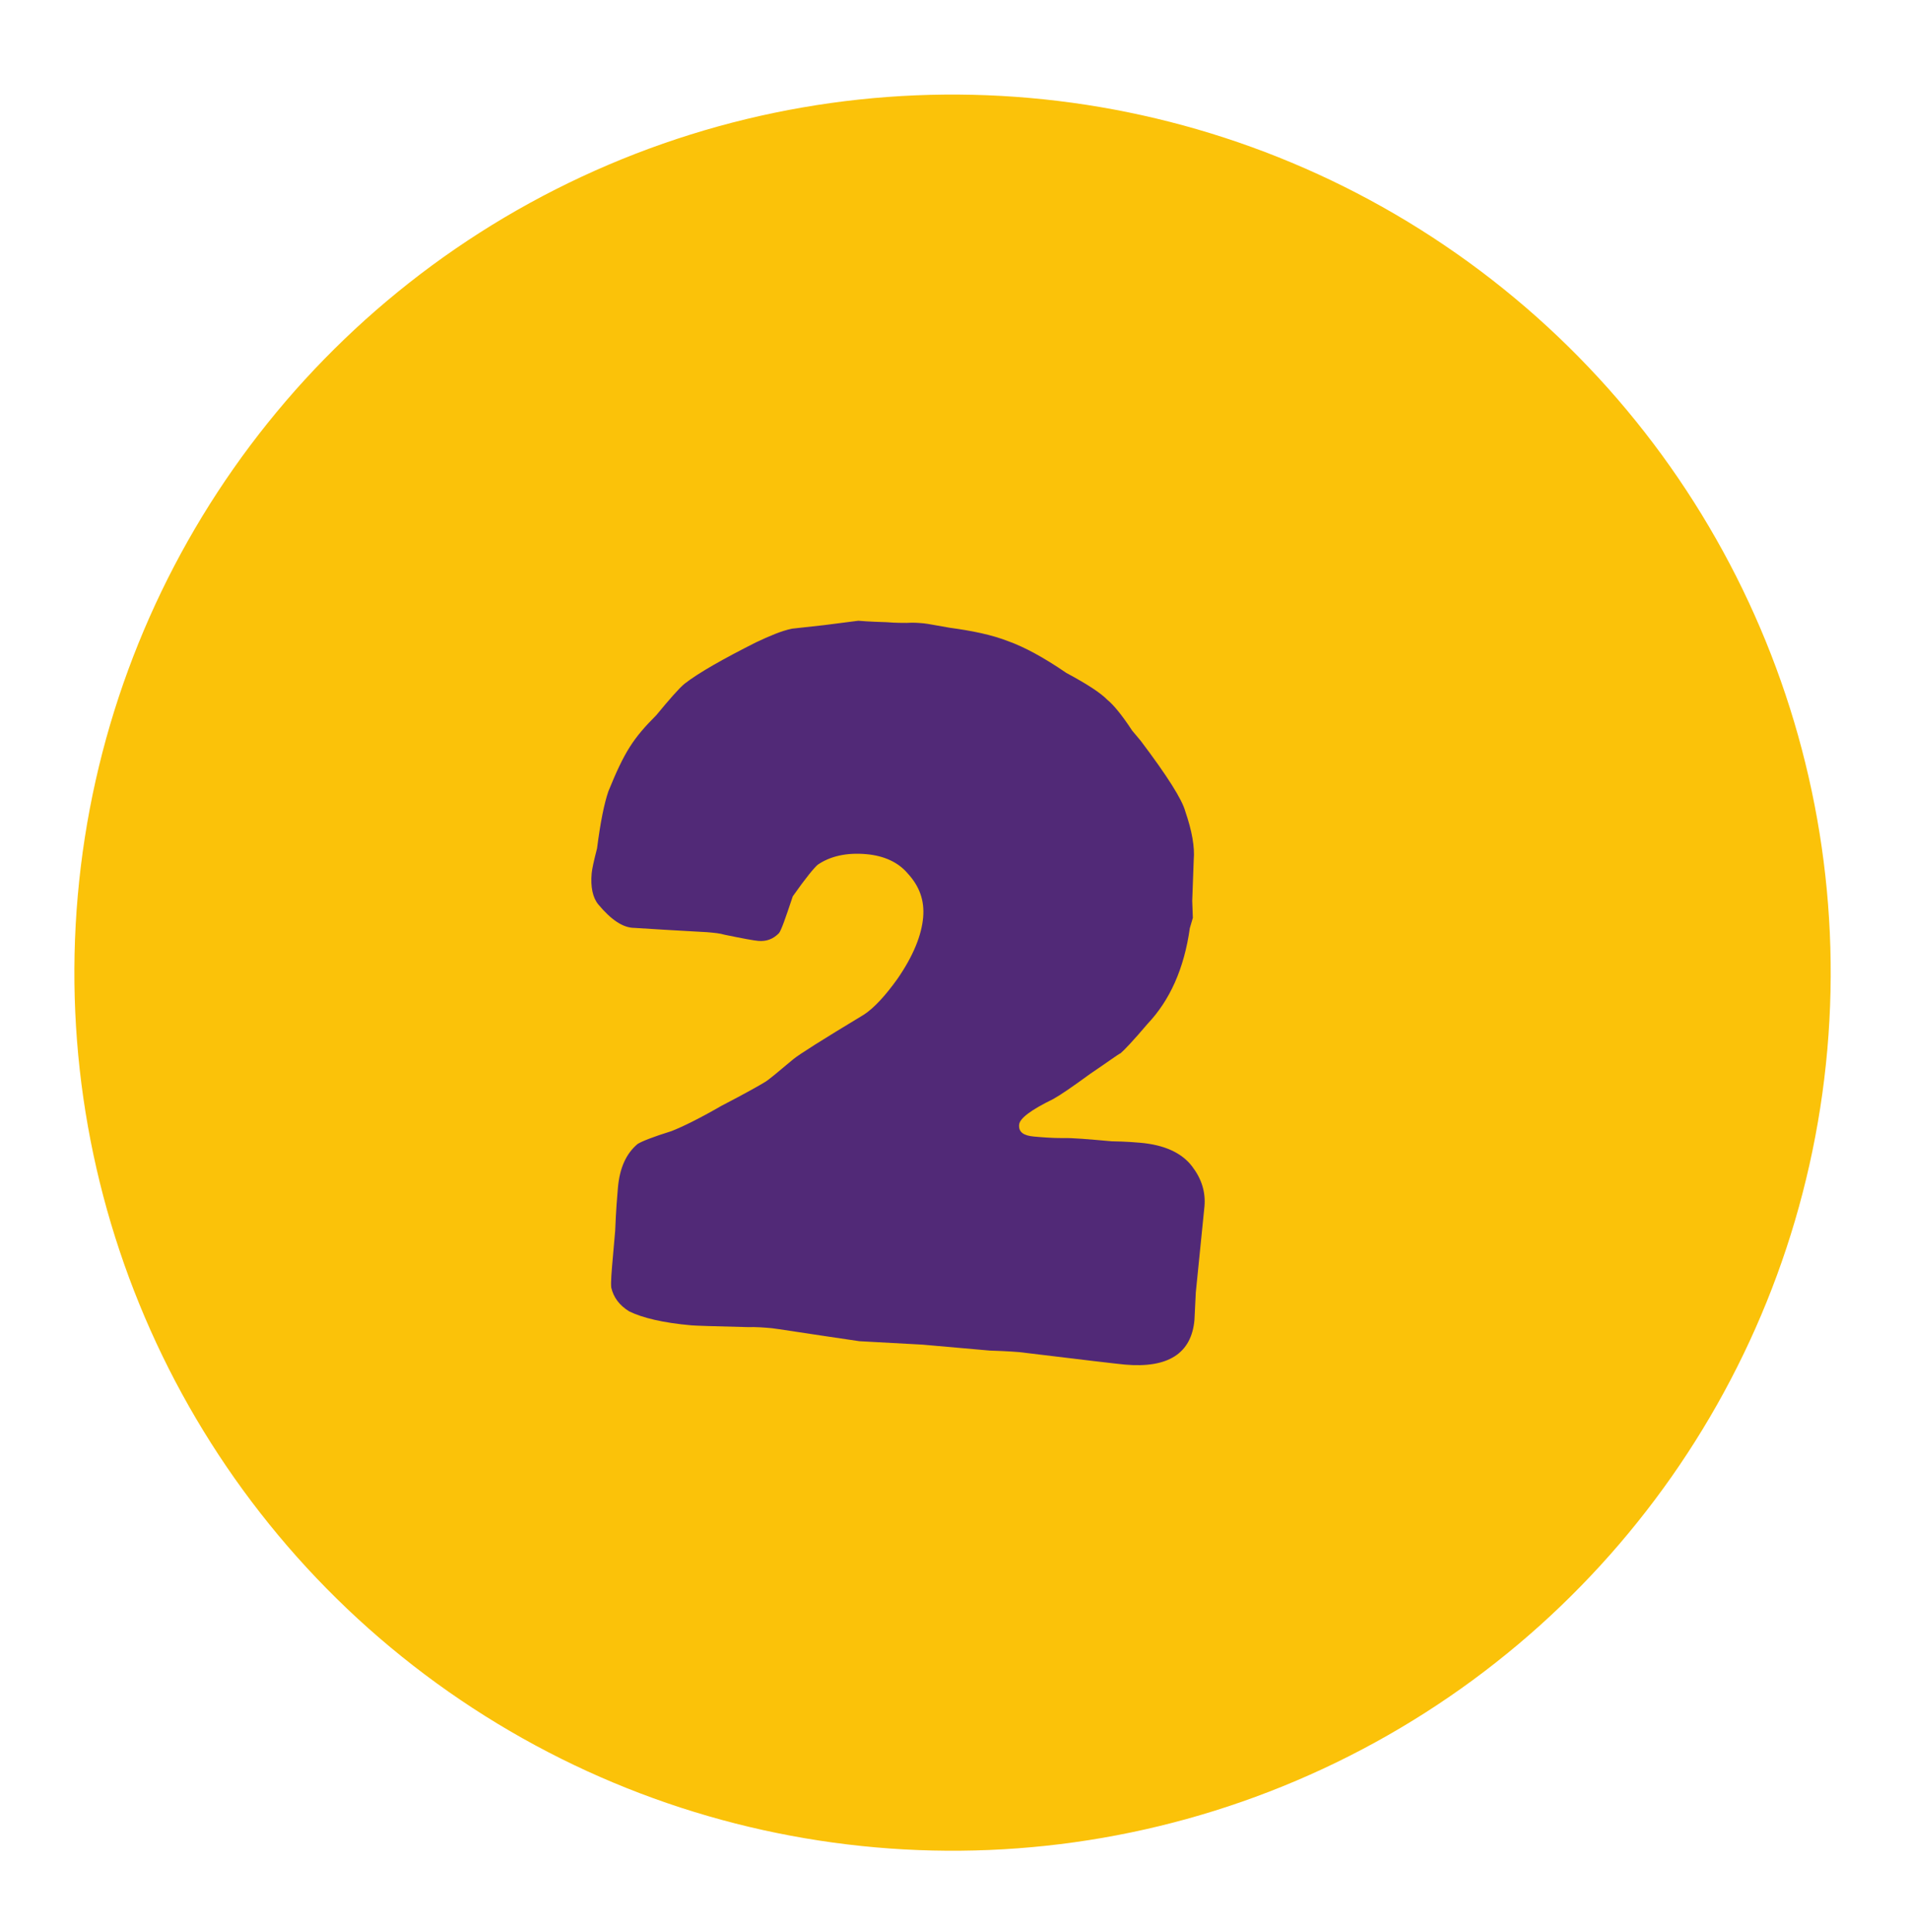
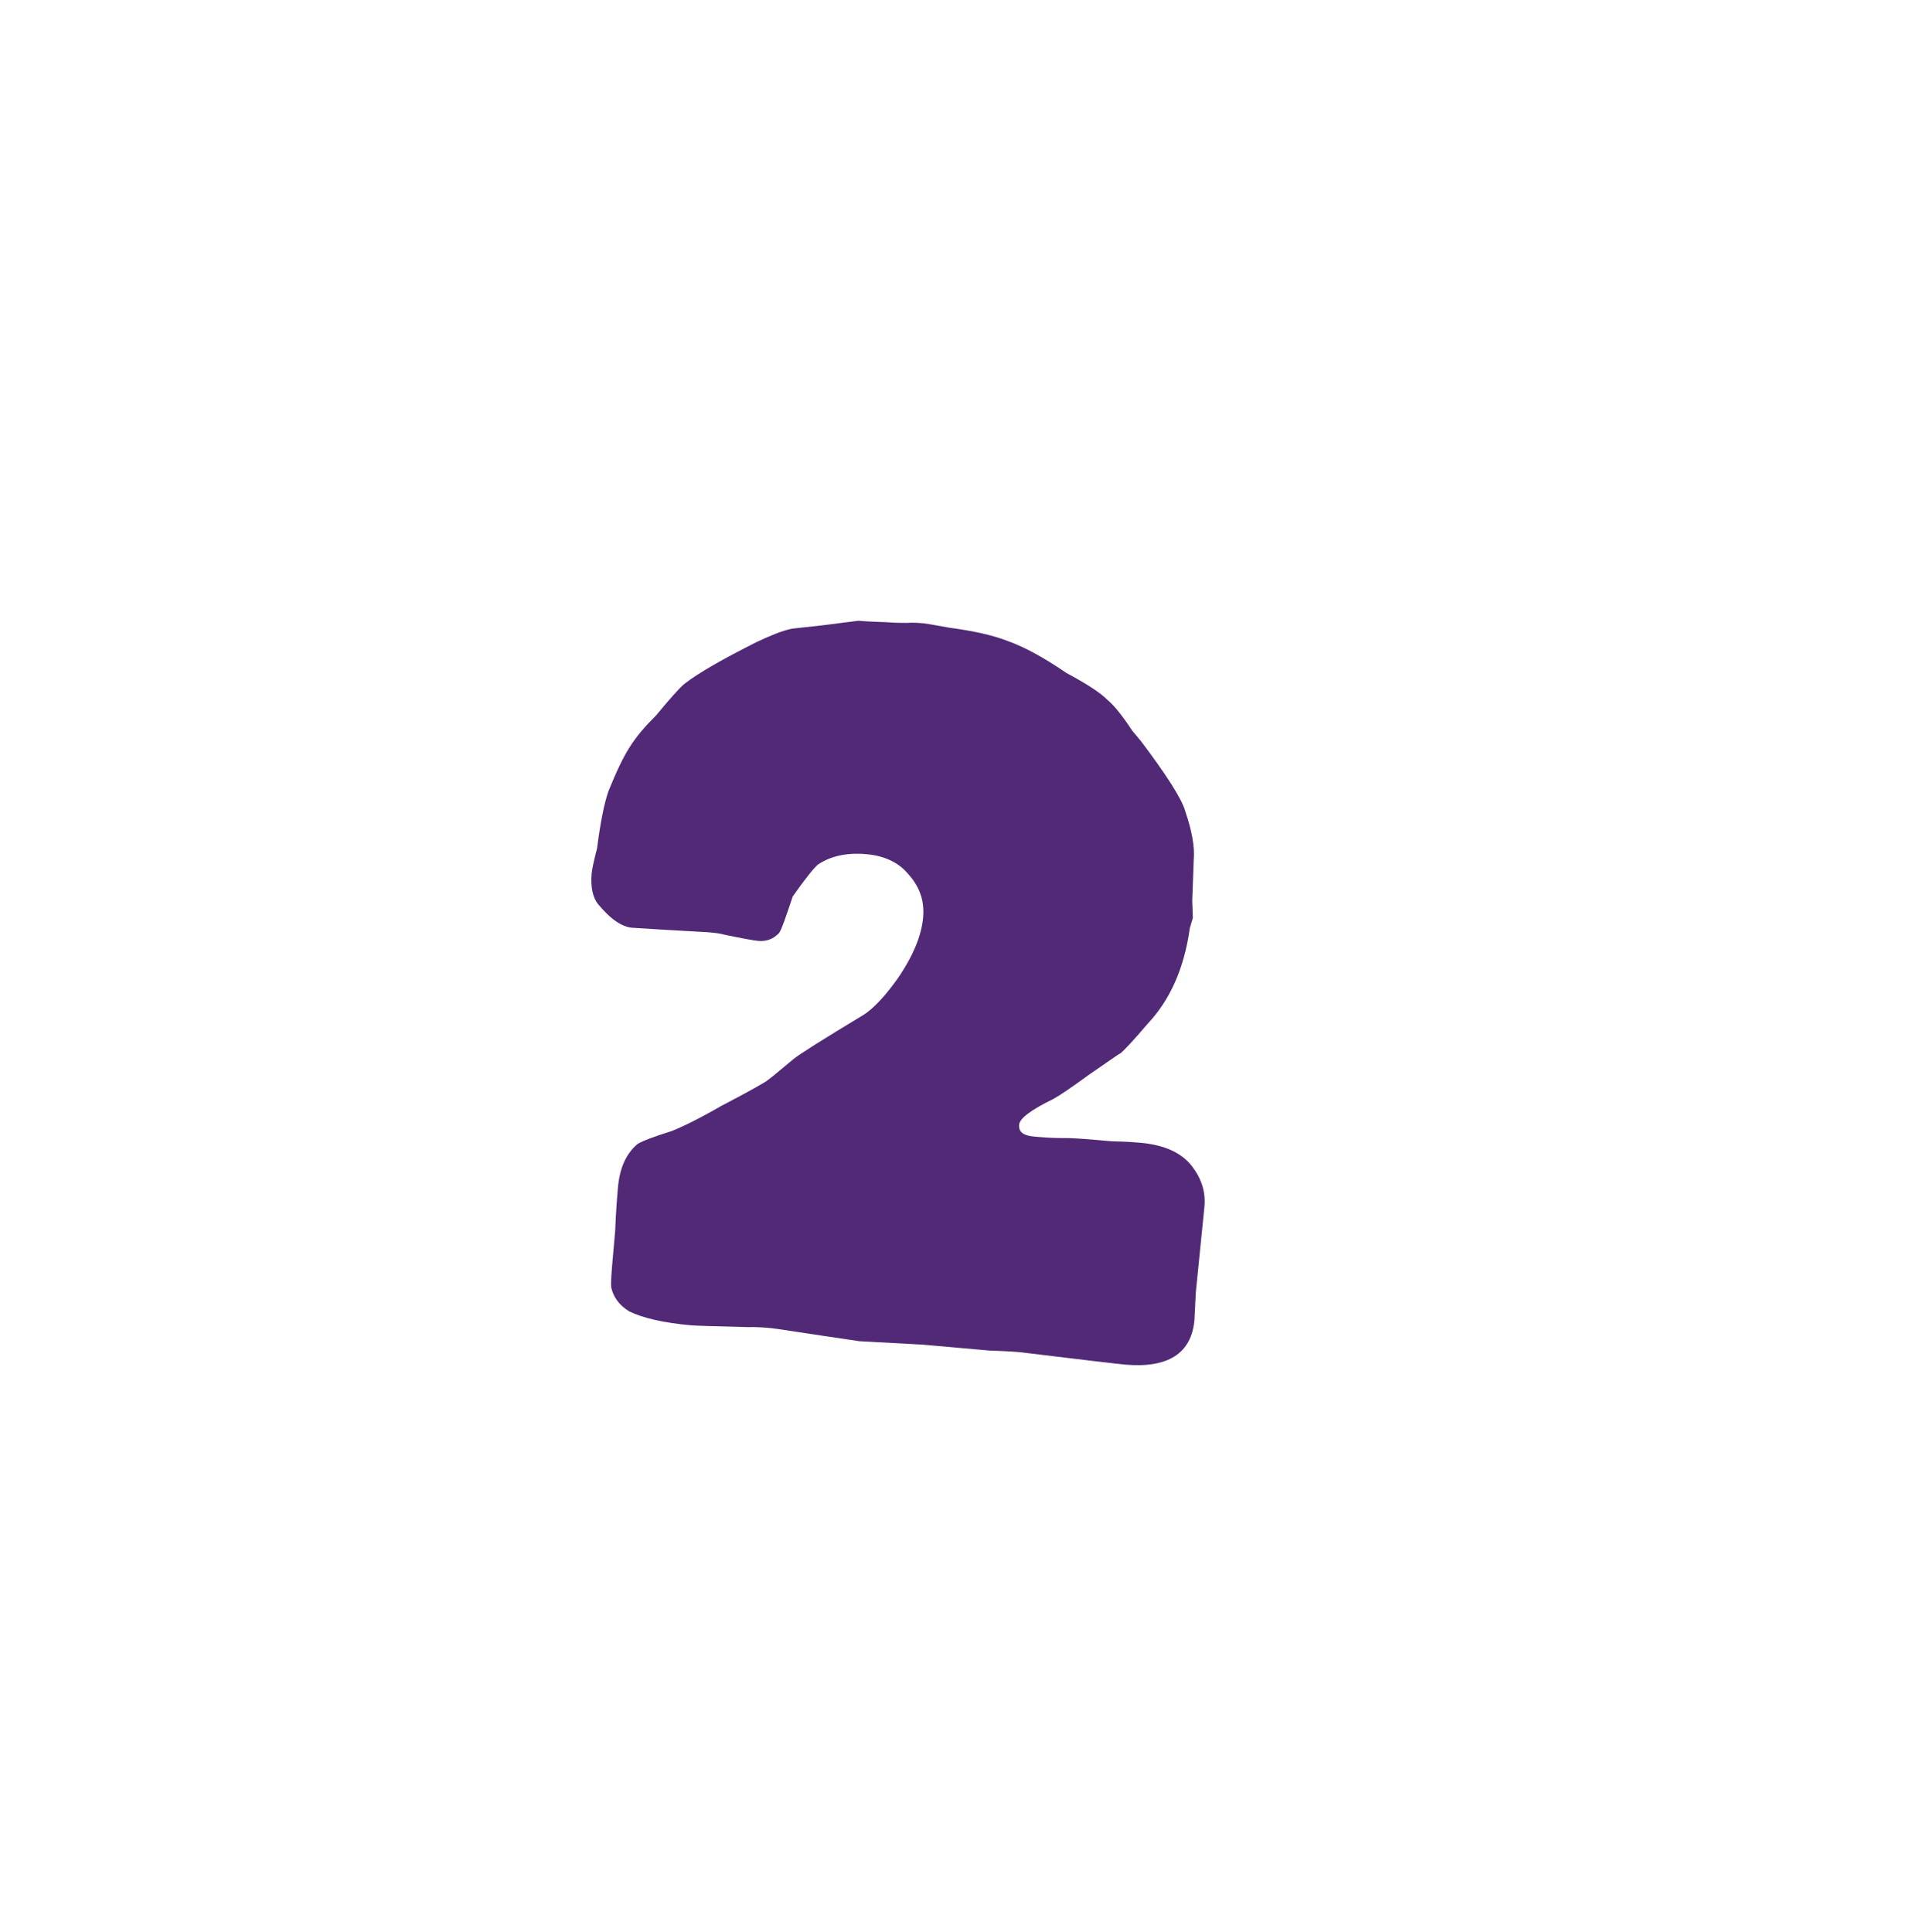
<svg xmlns="http://www.w3.org/2000/svg" width="87" height="88" viewBox="0 0 87 88" fill="none">
-   <circle cx="43.388" cy="44.308" r="40" transform="rotate(5.035 43.388 44.308)" fill="#FBC209" />
  <path d="M37.535 28.477L39.095 28.277C39.143 28.282 39.573 28.32 40.39 28.343C40.486 28.352 40.773 28.377 41.303 28.375C41.594 28.353 41.833 28.374 42.072 28.395C42.263 28.412 42.642 28.493 43.259 28.596C44.259 28.732 45.159 28.908 45.951 29.219C46.651 29.473 47.526 29.936 48.571 30.654C49.537 31.173 50.129 31.562 50.439 31.879C50.709 32.095 51.101 32.564 51.568 33.279L51.961 33.748C53.169 35.348 53.845 36.419 53.99 36.962C54.297 37.856 54.425 38.59 54.374 39.164L54.306 41.038L54.334 41.811L54.196 42.281C53.936 44.137 53.28 45.573 52.27 46.641C51.625 47.403 51.2 47.847 51.044 47.978C50.944 48.017 50.48 48.362 49.66 48.916C48.836 49.518 48.273 49.902 47.969 50.068C46.962 50.558 46.446 50.946 46.421 51.233C46.391 51.568 46.618 51.732 47.096 51.774C47.43 51.804 47.909 51.846 48.439 51.844C48.825 51.83 49.543 51.893 50.642 51.99C51.316 52.001 51.746 52.039 51.938 52.056C53.037 52.153 53.825 52.512 54.3 53.132C54.732 53.7 54.921 54.295 54.862 54.964L54.468 58.881L54.407 60.128C54.272 61.658 53.2 62.335 51.24 62.162C50.953 62.137 49.332 61.946 46.423 61.593C46.376 61.589 45.945 61.551 45.08 61.523L42.02 61.253L39.143 61.096C36.669 60.734 35.339 60.52 35.148 60.503C34.813 60.474 34.478 60.444 34.044 60.454C32.553 60.419 31.688 60.391 31.497 60.374C30.206 60.261 29.262 60.033 28.662 59.739C28.204 59.458 27.947 59.098 27.842 58.655C27.815 58.412 27.857 57.934 27.92 57.216L28.021 56.069C28.058 55.108 28.117 54.439 28.146 54.104C28.226 53.196 28.524 52.547 29.044 52.111C29.248 51.985 29.748 51.788 30.59 51.525C31.089 51.328 31.844 50.961 32.86 50.375C33.971 49.799 34.63 49.423 34.834 49.297C34.986 49.214 35.402 48.865 36.13 48.254C36.391 48.036 37.462 47.36 39.345 46.224C39.805 45.928 40.338 45.348 40.887 44.578C41.606 43.533 41.977 42.602 42.049 41.789C42.116 41.024 41.884 40.377 41.356 39.8C40.92 39.28 40.272 38.982 39.459 38.91C38.551 38.83 37.812 39.006 37.249 39.39C37.093 39.521 36.716 39.97 36.11 40.832C35.782 41.815 35.588 42.376 35.48 42.511C35.215 42.777 34.916 42.895 34.533 42.861C34.342 42.844 33.821 42.75 33.016 42.583C32.781 42.514 32.542 42.493 32.207 42.464C32.064 42.451 30.96 42.402 28.9 42.269C28.37 42.27 27.825 41.885 27.259 41.208C26.997 40.896 26.895 40.406 26.95 39.784C26.967 39.593 27.049 39.214 27.195 38.649C27.348 37.458 27.519 36.606 27.713 36.044C28.451 34.23 28.841 33.638 29.898 32.575C30.492 31.856 30.921 31.364 31.181 31.146C31.853 30.627 32.968 30.002 34.43 29.264C35.034 28.98 35.585 28.739 36.076 28.638L37.535 28.477Z" fill="#512977" />
</svg>